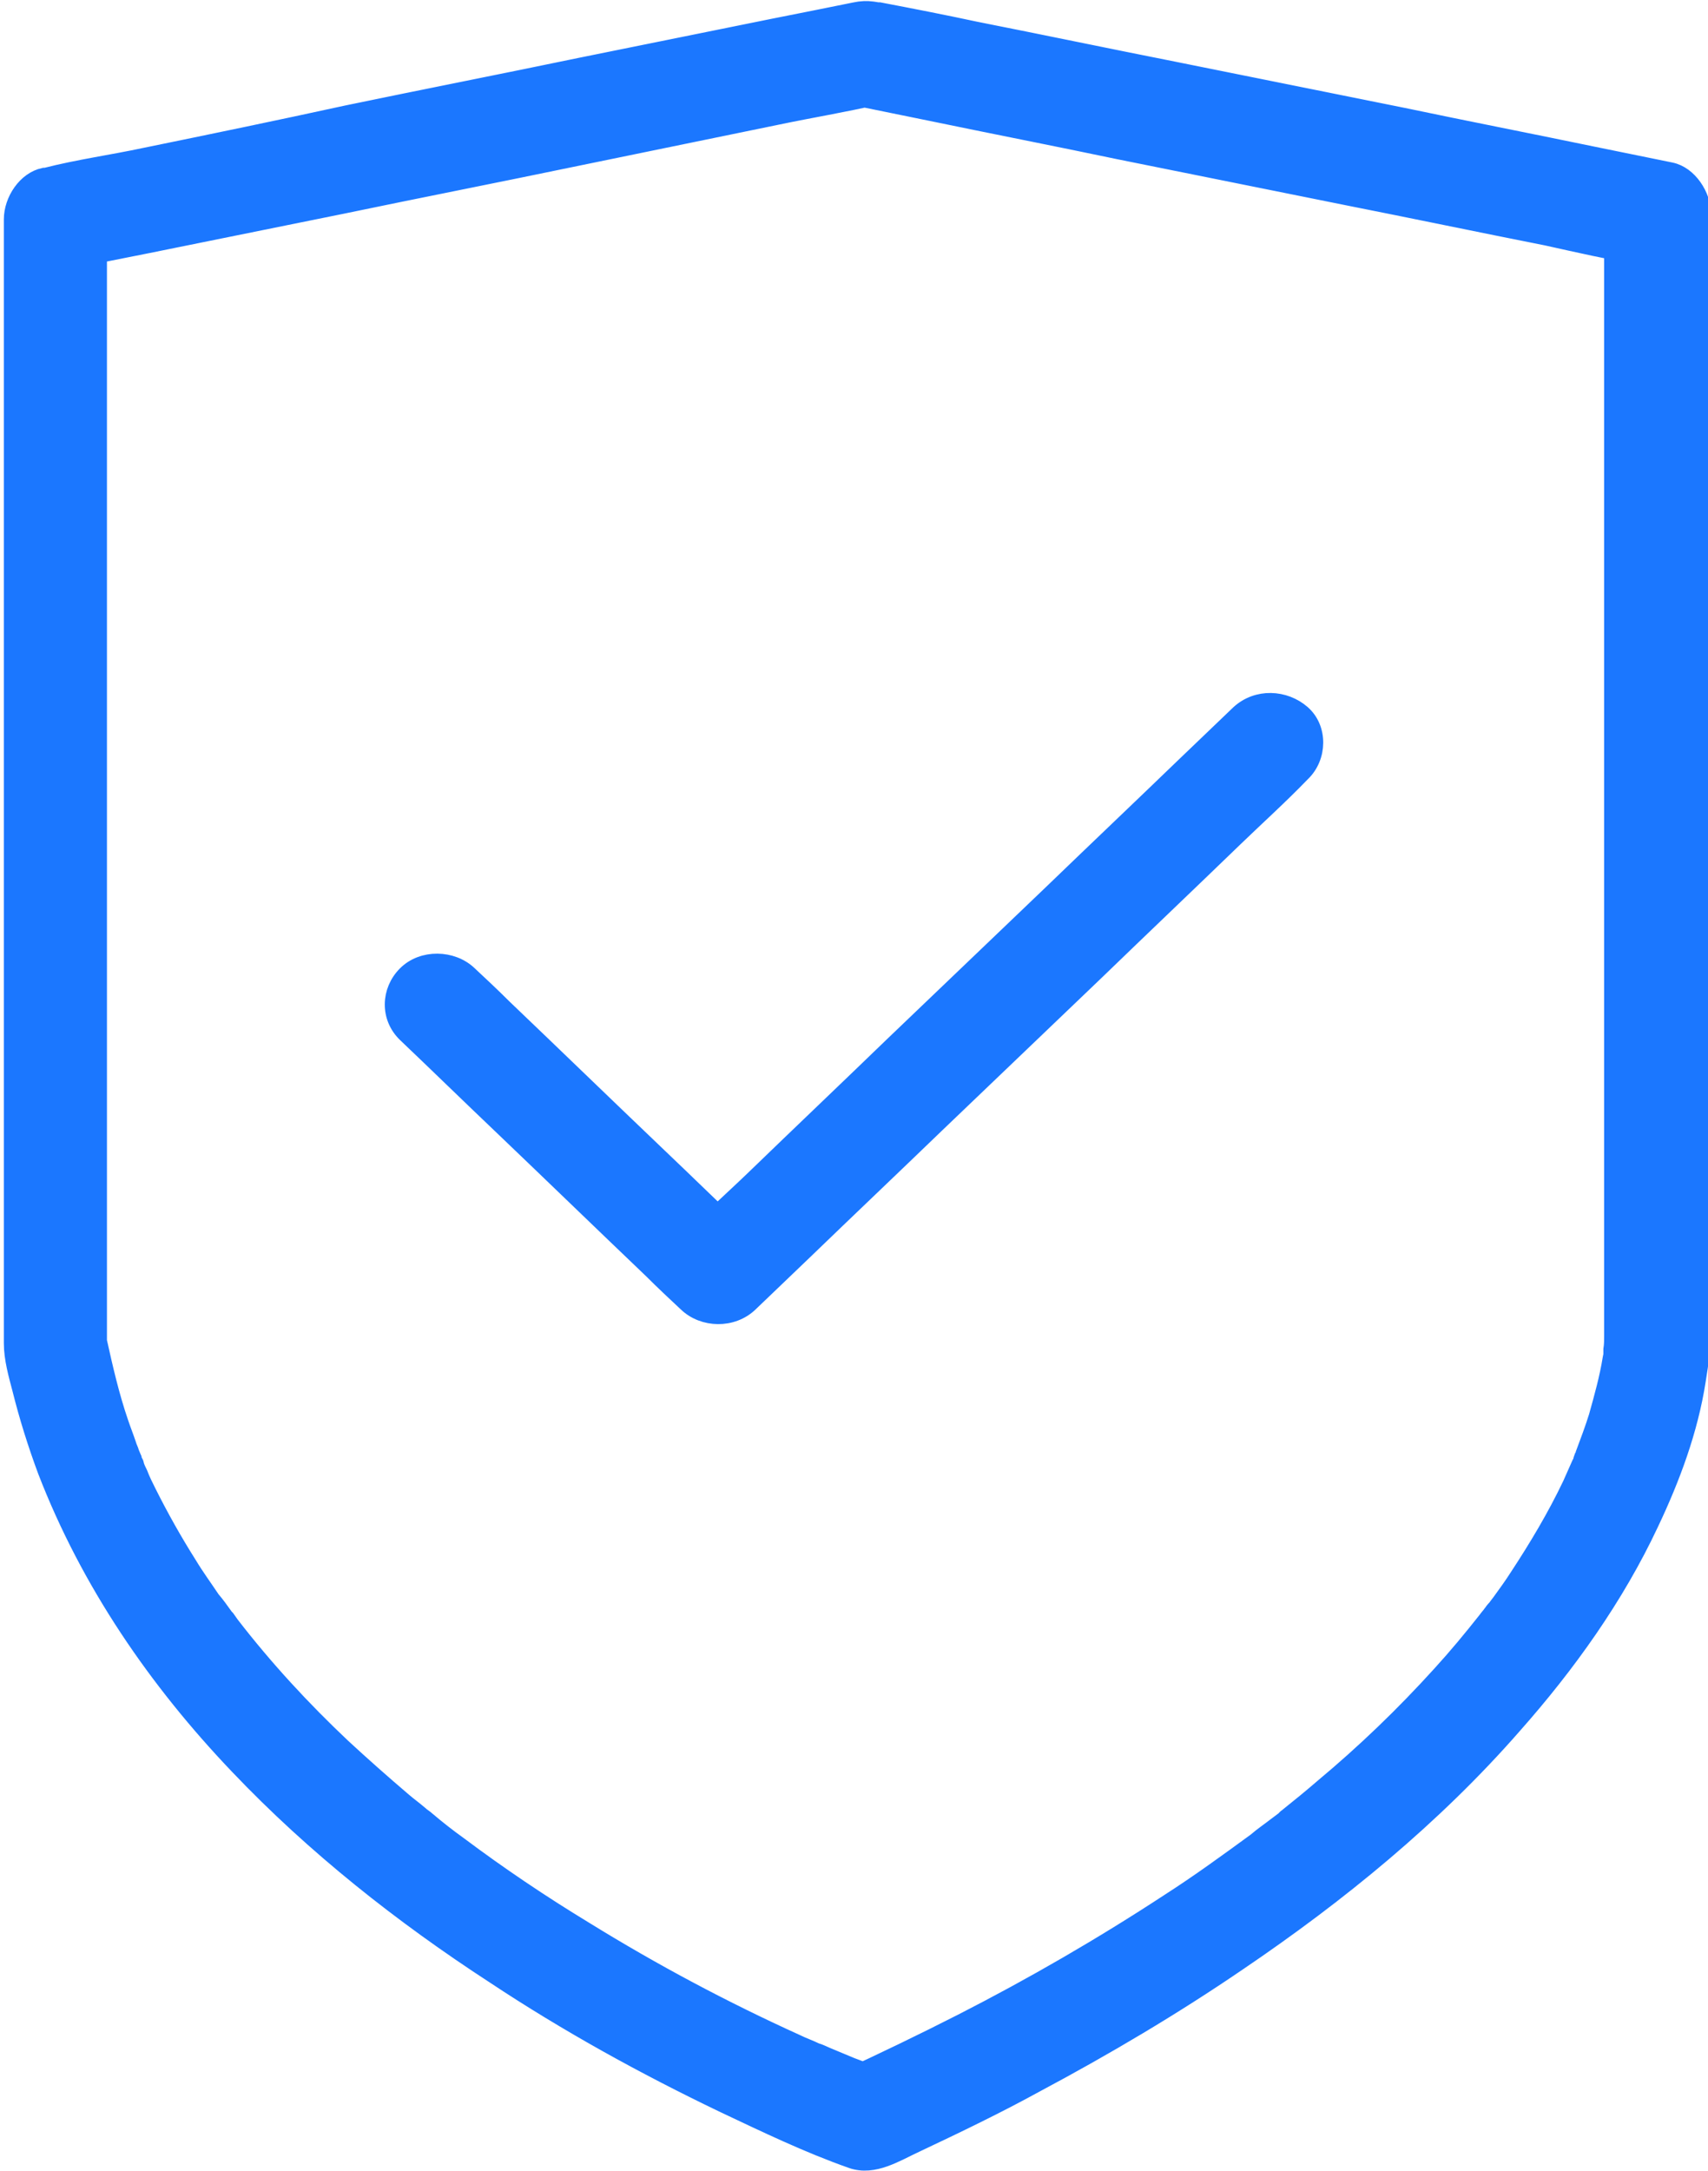
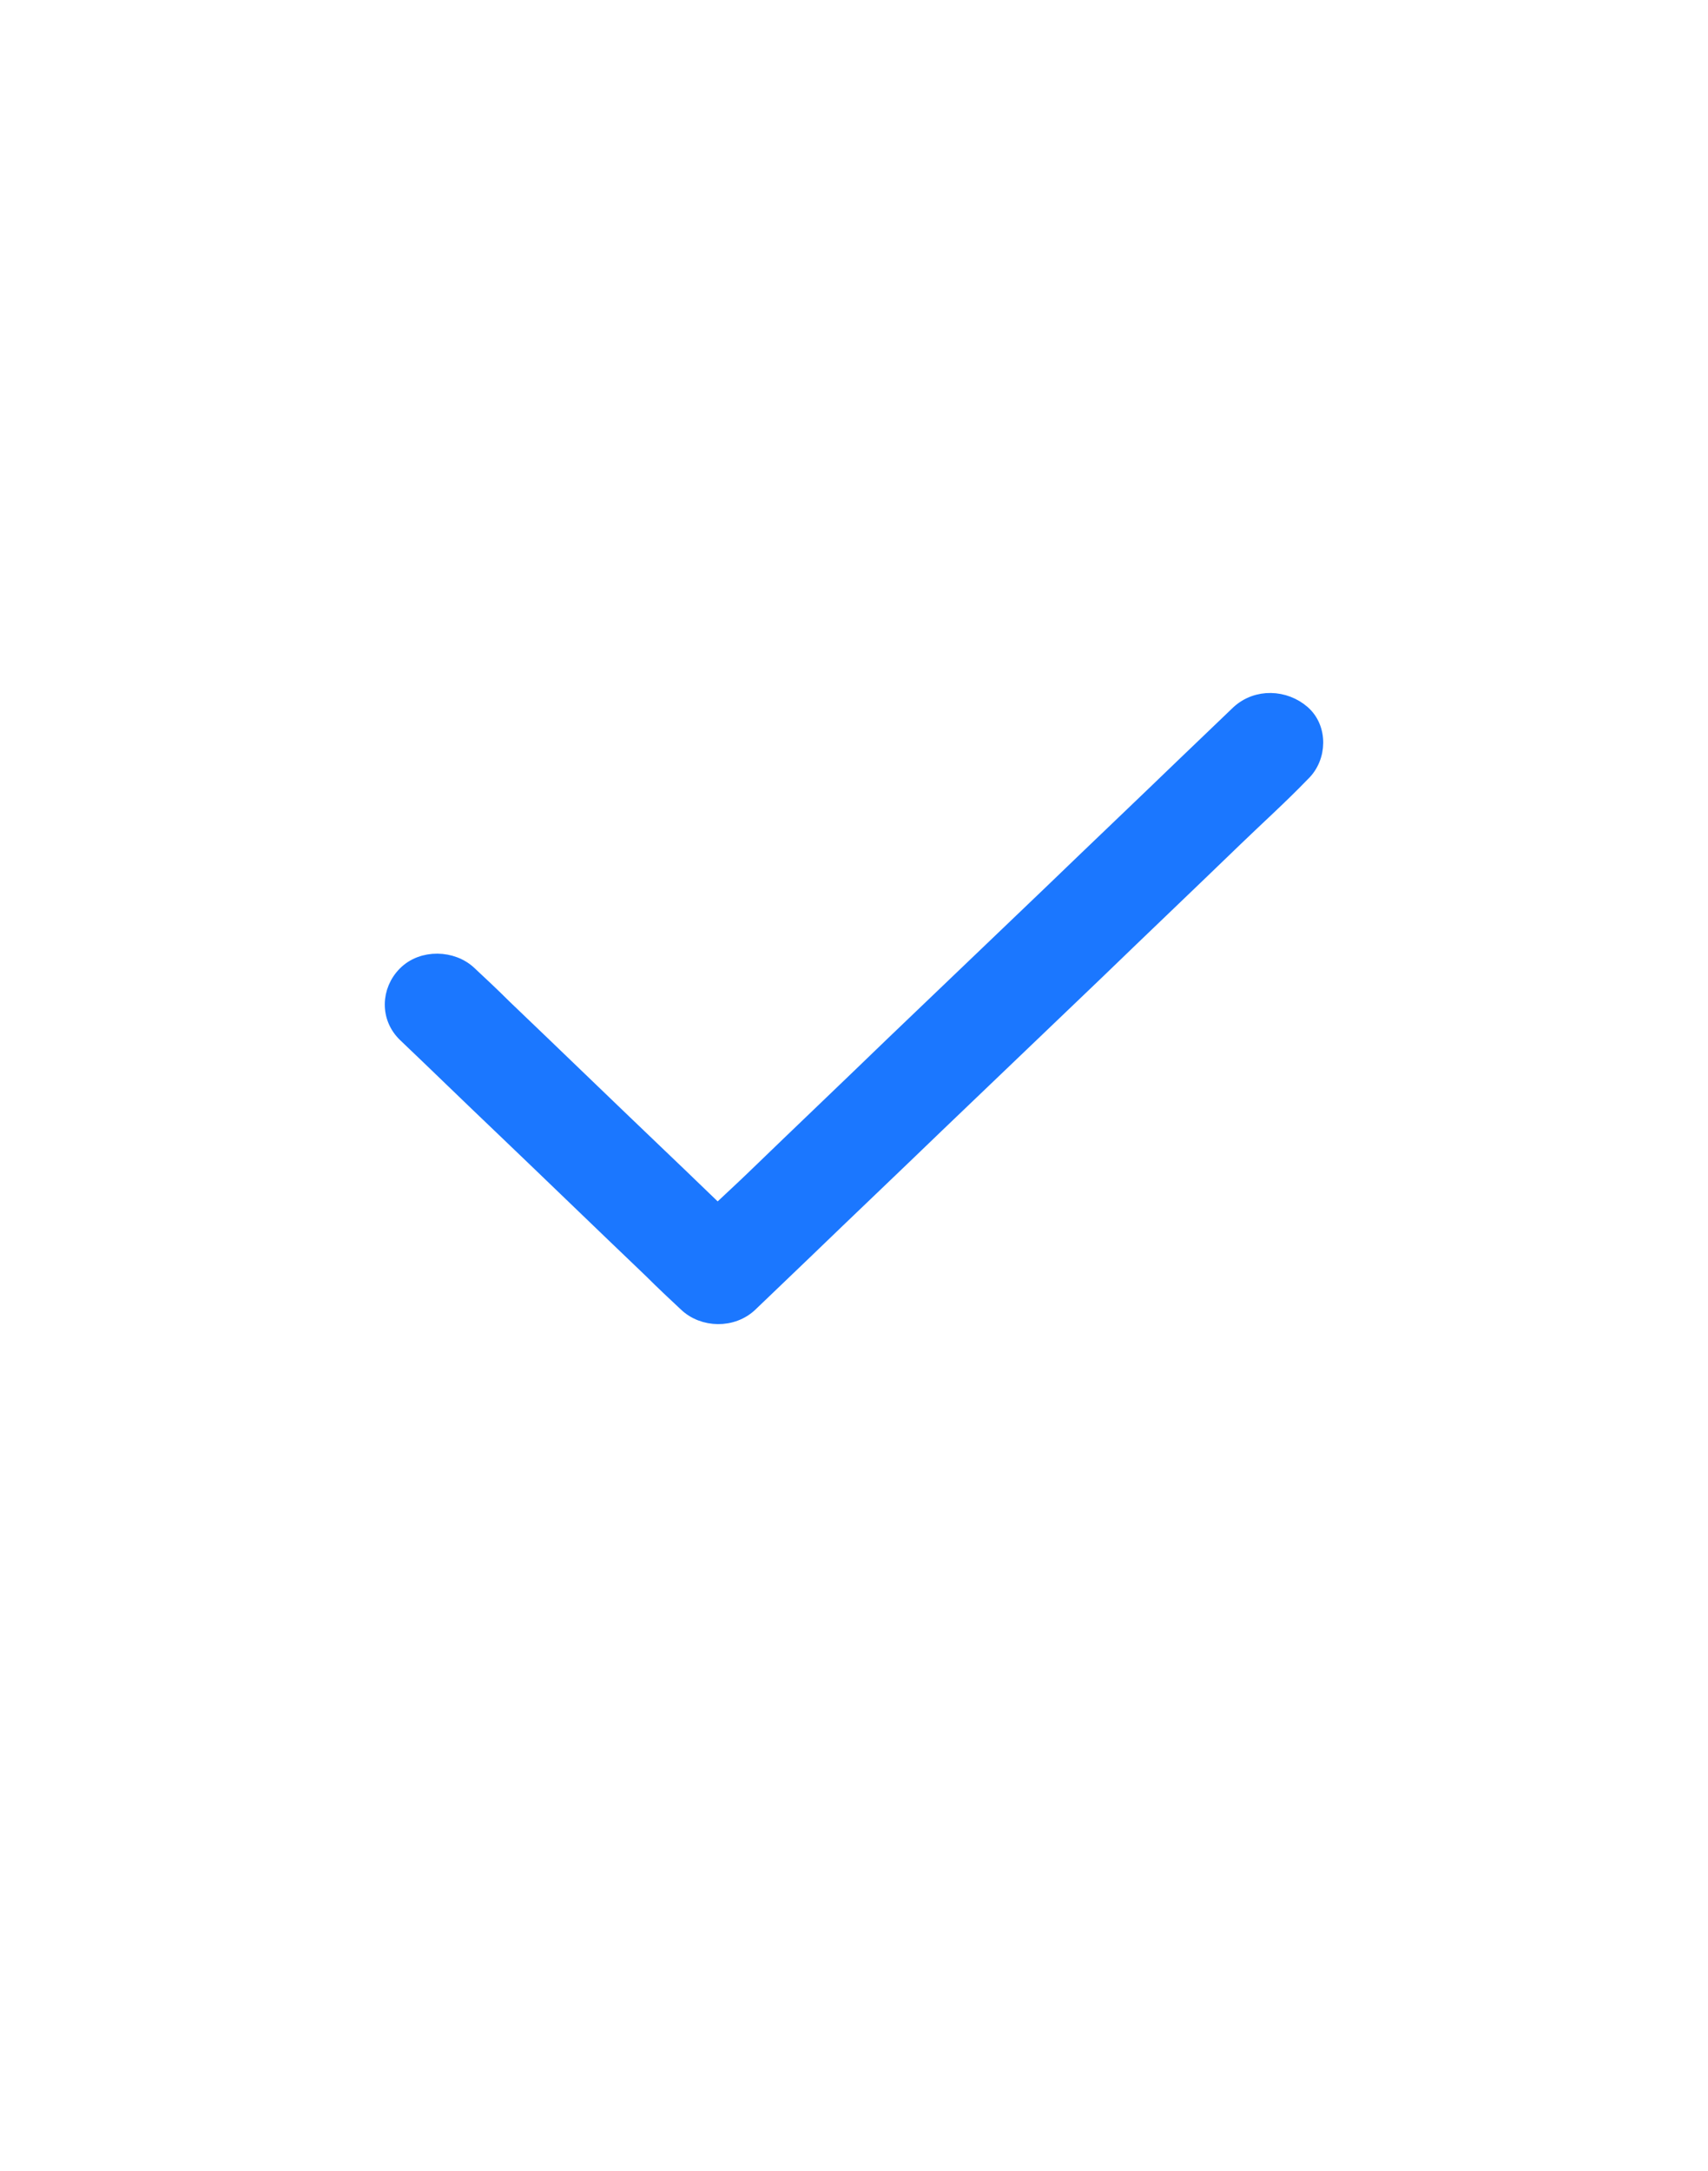
<svg xmlns="http://www.w3.org/2000/svg" viewBox="0 0 22.2 28.2">
-   <path d="m11.06,1.26c.34.07.69.14,1.03.21.82.17,1.64.33,2.45.5.99.2,1.99.4,2.98.6.86.17,1.72.35,2.58.52.41.09.83.19,1.25.25,0,0,.01,0,.02,0-.14-.19-.28-.38-.42-.57v14c0,.19,0,.38,0,.58,0,.06,0,.12-.01.18,0,.02,0,.04,0,.06-.01.11.03-.19.01-.08,0,.05-.01.09-.02.14-.04.25-.11.5-.18.75-.05.16-.11.32-.17.48,0,.02-.01.04-.02.05-.04.11.03-.06.03-.06,0,0-.05.13-.06.14-.04.09-.08.18-.12.27-.2.42-.44.82-.69,1.2-.07.11-.15.22-.23.33-.04.05-.08.11-.12.16,0,0,.1-.13.04-.06-.01.01-.02.03-.03.04-.02.03-.05.06-.07.09-.19.24-.38.47-.59.7-.48.53-.99,1.02-1.53,1.47-.15.13-.31.26-.46.38-.02.01-.04.04-.06.05.11-.06.06-.05.03-.02-.04.03-.08.06-.12.09-.09.07-.18.13-.26.2-.37.27-.74.54-1.13.79-.87.57-1.77,1.09-2.69,1.56-.51.26-1.03.51-1.55.75.15-.02.3-.04.44-.06-.11-.04-.21-.08-.32-.12-.12-.05-.24-.1-.36-.15-.05-.02-.13-.06.07.03-.02,0-.04-.01-.05-.02-.04-.02-.08-.04-.12-.05-.08-.04-.17-.07-.25-.11-.95-.43-1.87-.92-2.76-1.47-.56-.34-1.11-.71-1.63-1.1-.14-.1-.28-.21-.41-.32-.08-.06.1.08,0,0-.03-.03-.07-.05-.1-.08-.07-.06-.14-.11-.21-.17-.27-.23-.53-.46-.79-.7-.52-.49-1.01-1.02-1.45-1.59-.03-.04-.11-.16-.01-.01-.03-.04-.05-.07-.08-.11-.05-.07-.1-.14-.16-.21-.1-.15-.21-.3-.3-.45-.19-.3-.37-.62-.53-.94-.04-.08-.08-.16-.11-.24-.02-.04-.04-.08-.05-.12,0-.02-.02-.04-.03-.06,0-.02-.05-.11,0-.02.04.1-.02-.05-.03-.07-.01-.04-.03-.07-.04-.11-.03-.09-.07-.19-.1-.28-.12-.35-.2-.7-.28-1.06-.03-.16,0,.13,0,.06,0-.02,0-.04,0-.06V2.83c-.14.19-.28.38-.42.57.35-.07.69-.14,1.05-.21.84-.17,1.68-.34,2.52-.51,1.01-.21,2.03-.41,3.04-.62.88-.18,1.75-.36,2.63-.54.43-.09.86-.16,1.29-.26,0,0,.01,0,.02,0,.3-.06.49-.43.4-.72-.1-.32-.39-.48-.71-.41-.35.07-.69.14-1.05.21-.84.17-1.68.34-2.52.51-1.01.21-2.03.41-3.04.62-.87.19-1.74.37-2.62.55-.42.09-.86.15-1.29.26,0,0-.01,0-.02,0-.24.05-.42.32-.42.57v14.1c0,.17,0,.34,0,.5,0,.2.06.41.11.6.09.36.2.71.33,1.06.56,1.45,1.44,2.73,2.5,3.84.99,1.04,2.13,1.94,3.33,2.72.95.63,1.95,1.18,2.97,1.67.55.26,1.11.53,1.68.73.29.1.58-.09.84-.21.53-.25,1.05-.5,1.56-.78.9-.48,1.78-1,2.63-1.58,1.3-.88,2.54-1.89,3.58-3.08.7-.79,1.33-1.67,1.78-2.63.28-.59.51-1.21.61-1.85.04-.24.07-.48.07-.72V2.78c0-.24-.18-.52-.42-.57-.34-.07-.69-.14-1.03-.21-.82-.17-1.64-.33-2.45-.5-.99-.2-1.99-.4-2.98-.6-.86-.17-1.72-.35-2.58-.52-.42-.09-.83-.17-1.25-.25,0,0-.01,0-.02,0-.29-.06-.63.09-.71.41-.07.29.09.65.4.72Z" style="fill: #1b77ff; stroke: #1b77ff; stroke-width: .2px;" />
  <path d="m5.27,13.44c.41.39.82.79,1.23,1.18.66.63,1.31,1.26,1.97,1.89.15.15.3.29.45.43.22.21.6.22.83,0,.24-.23.48-.46.71-.68.57-.55,1.15-1.1,1.72-1.65.69-.66,1.38-1.32,2.07-1.98.6-.58,1.2-1.15,1.8-1.73.29-.28.59-.55.87-.84,0,0,0,0,.01-.01.22-.21.23-.59,0-.79s-.59-.22-.83,0c-.24.23-.48.46-.71.68-.57.55-1.15,1.1-1.72,1.65-.69.66-1.38,1.32-2.07,1.98-.6.58-1.2,1.15-1.8,1.73-.29.28-.6.55-.87.84,0,0,0,0-.01.01h.83c-.41-.39-.82-.79-1.23-1.18-.66-.63-1.31-1.26-1.97-1.89-.15-.15-.3-.29-.45-.43-.22-.21-.61-.22-.83,0s-.23.57,0,.79h0Z" style="fill: #1b77ff; stroke: #1b77ff; stroke-width: .2px;" />
</svg>